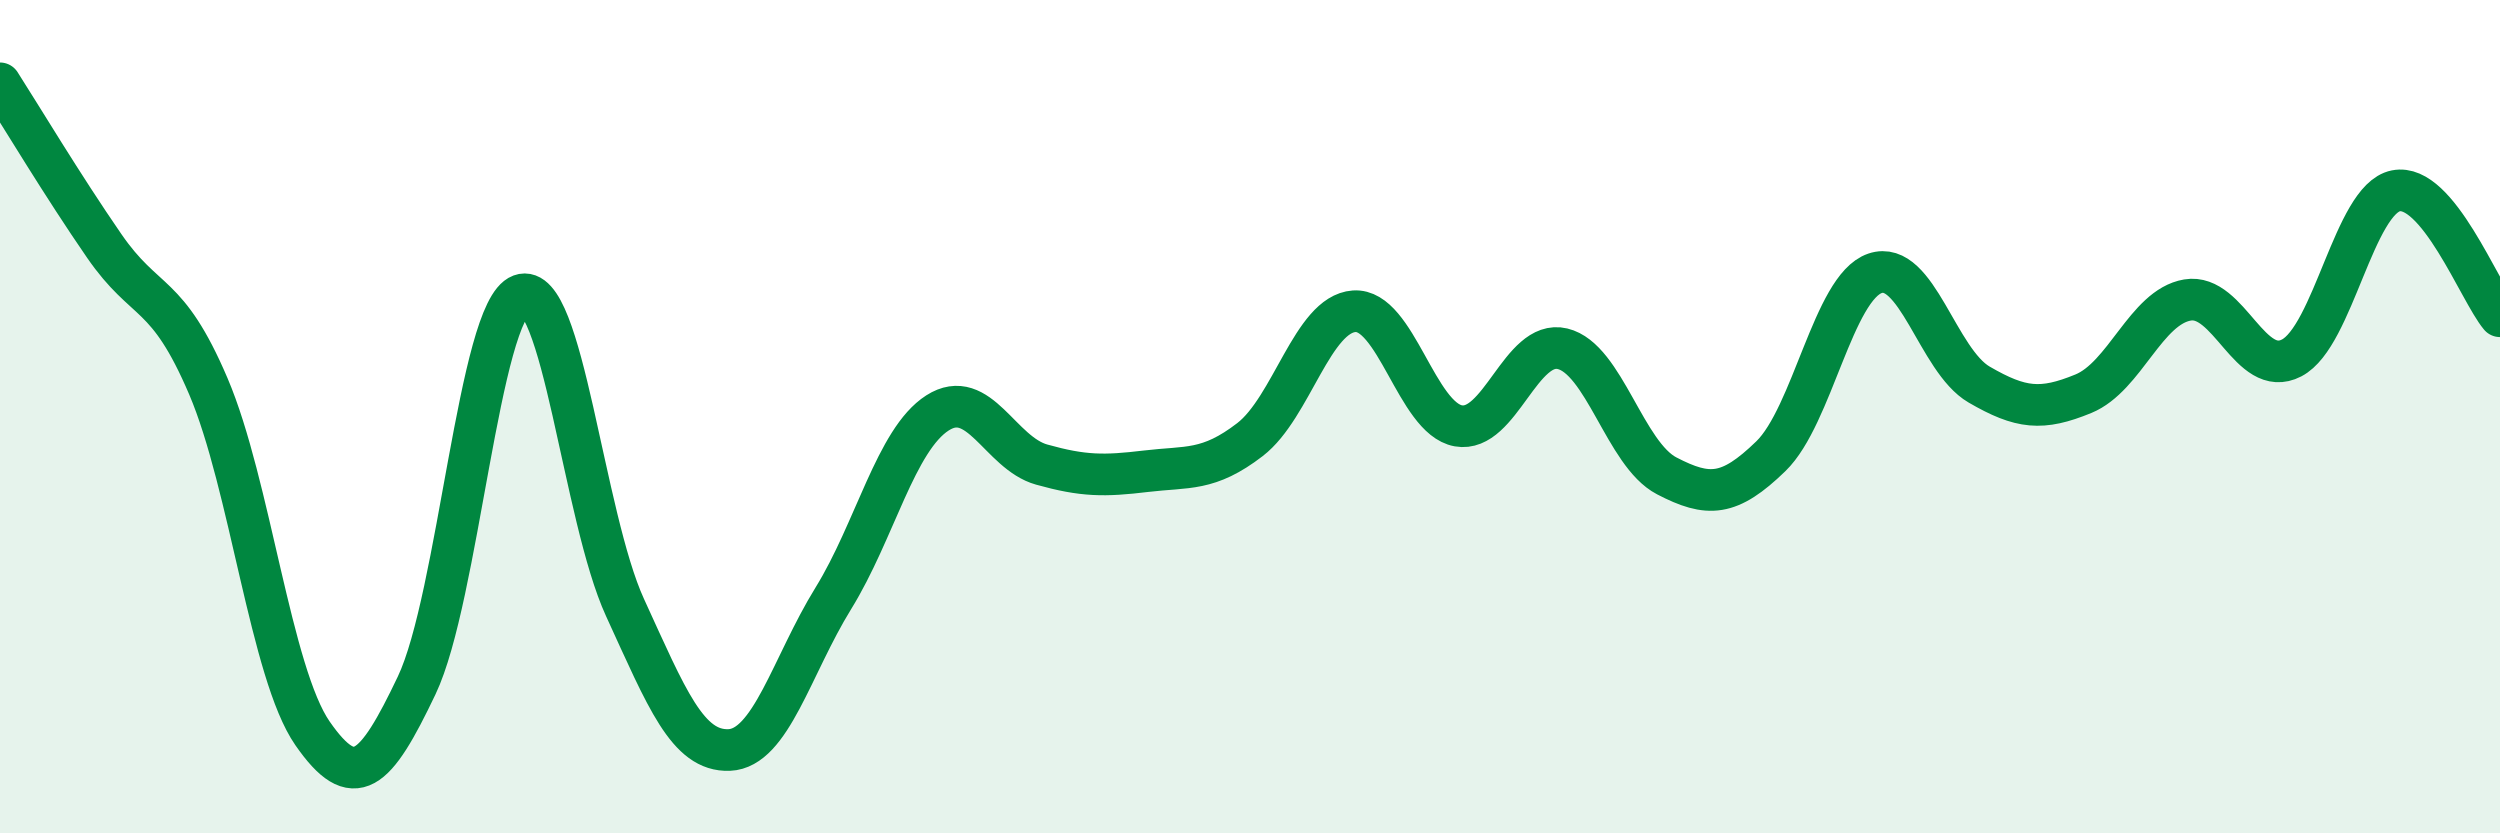
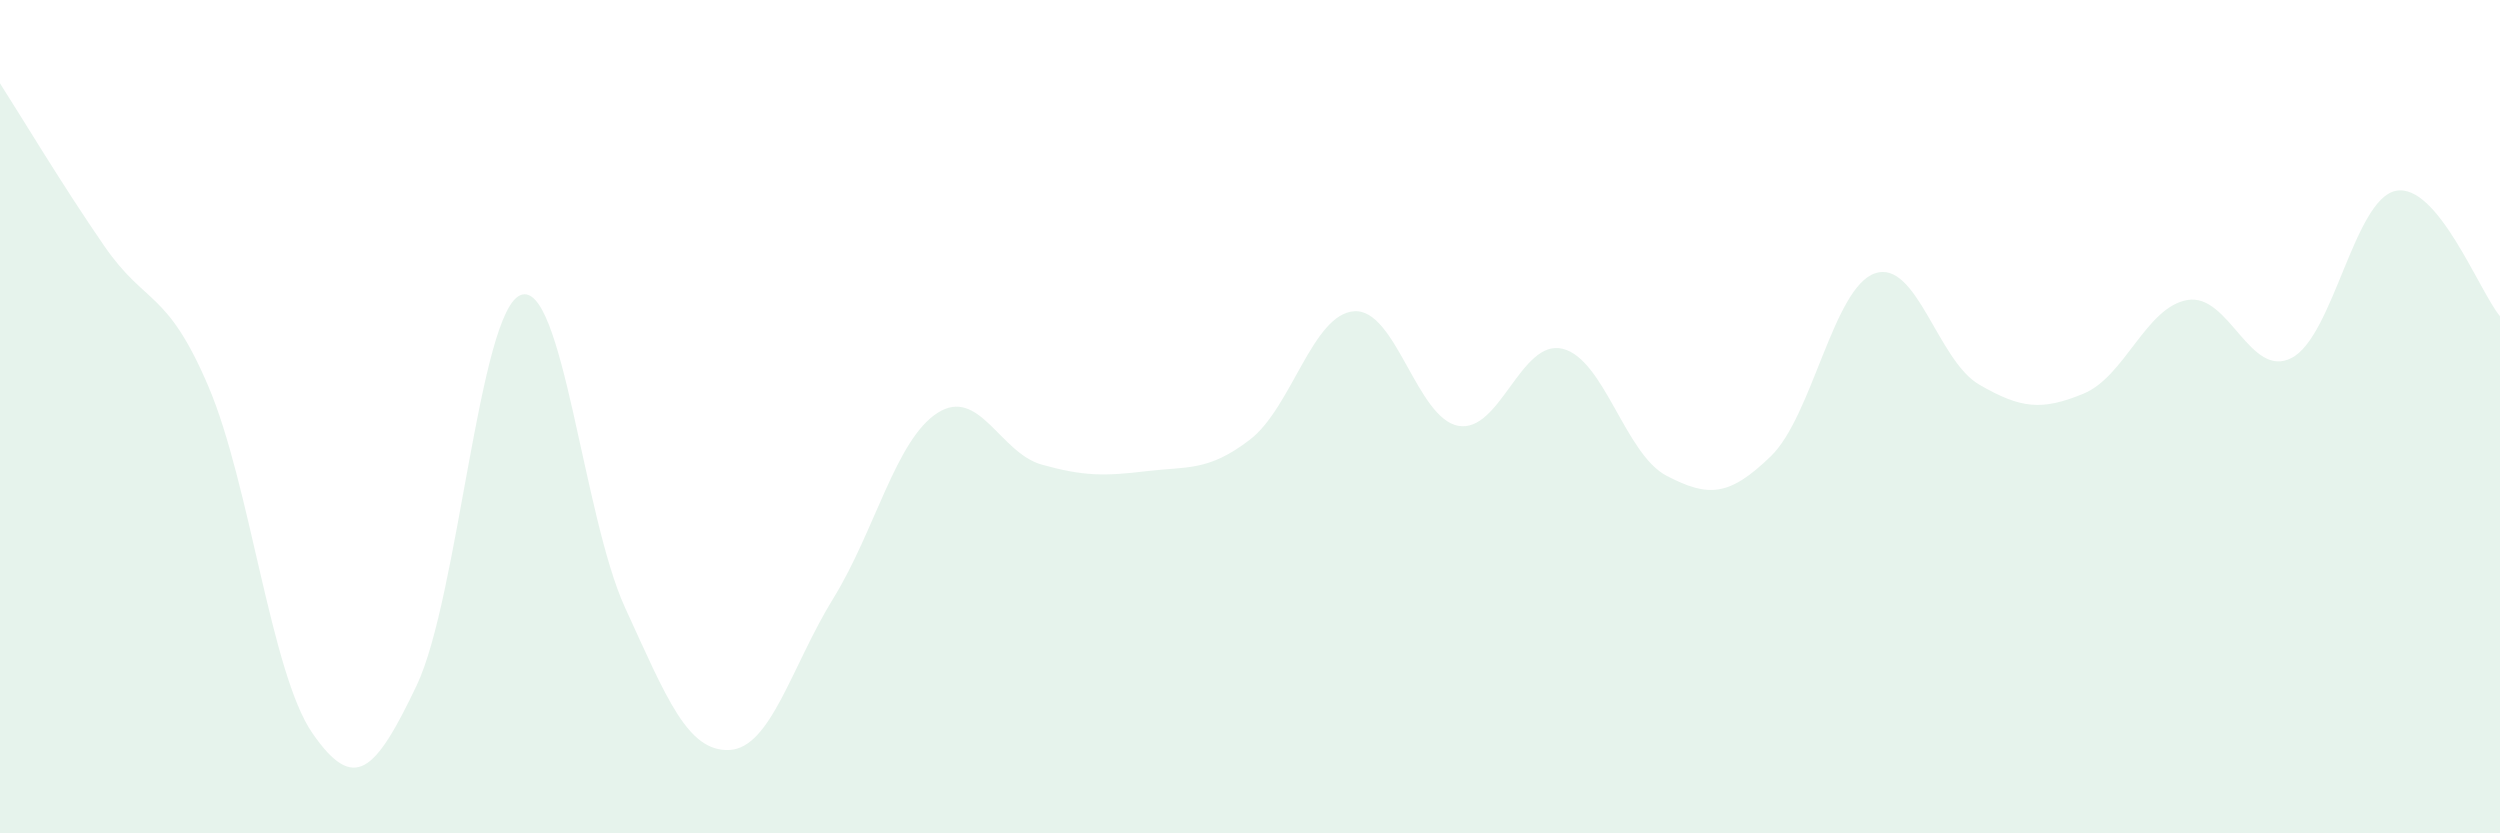
<svg xmlns="http://www.w3.org/2000/svg" width="60" height="20" viewBox="0 0 60 20">
  <path d="M 0,2 C 0.5,2.78 1.5,4.45 2.5,5.9 C 3.5,7.35 4,6.93 5,9.27 C 6,11.61 6.5,16.16 7.5,17.6 C 8.5,19.04 9,18.55 10,16.45 C 11,14.35 11.5,7.45 12.5,7.08 C 13.5,6.71 14,12.4 15,14.58 C 16,16.76 16.5,18.04 17.5,18 C 18.5,17.96 19,15.98 20,14.36 C 21,12.74 21.5,10.55 22.5,9.91 C 23.5,9.27 24,10.87 25,11.15 C 26,11.43 26.5,11.43 27.5,11.31 C 28.5,11.19 29,11.32 30,10.55 C 31,9.78 31.5,7.54 32.5,7.47 C 33.5,7.4 34,10.04 35,10.22 C 36,10.4 36.5,8.13 37.5,8.37 C 38.5,8.61 39,10.9 40,11.42 C 41,11.94 41.5,11.92 42.5,10.95 C 43.5,9.98 44,6.9 45,6.56 C 46,6.22 46.5,8.65 47.5,9.23 C 48.5,9.81 49,9.86 50,9.45 C 51,9.04 51.5,7.37 52.5,7.2 C 53.5,7.03 54,9.11 55,8.59 C 56,8.07 56.5,4.78 57.5,4.58 C 58.5,4.38 59.5,6.99 60,7.59L60 20L0 20Z" fill="#008740" opacity="0.1" stroke-linecap="round" stroke-linejoin="round" />
-   <path d="M 0,2 C 0.5,2.78 1.5,4.45 2.5,5.9 C 3.5,7.35 4,6.93 5,9.27 C 6,11.61 6.5,16.16 7.5,17.6 C 8.5,19.04 9,18.55 10,16.45 C 11,14.35 11.5,7.45 12.5,7.08 C 13.5,6.71 14,12.4 15,14.58 C 16,16.76 16.5,18.04 17.5,18 C 18.5,17.96 19,15.98 20,14.36 C 21,12.74 21.5,10.55 22.5,9.91 C 23.5,9.27 24,10.87 25,11.15 C 26,11.43 26.5,11.43 27.5,11.31 C 28.5,11.19 29,11.32 30,10.55 C 31,9.78 31.5,7.54 32.5,7.47 C 33.5,7.4 34,10.04 35,10.22 C 36,10.4 36.5,8.13 37.5,8.37 C 38.5,8.61 39,10.9 40,11.42 C 41,11.94 41.5,11.92 42.5,10.95 C 43.5,9.98 44,6.9 45,6.56 C 46,6.22 46.5,8.65 47.5,9.23 C 48.5,9.81 49,9.86 50,9.45 C 51,9.04 51.5,7.37 52.5,7.2 C 53.5,7.03 54,9.11 55,8.59 C 56,8.07 56.5,4.78 57.5,4.58 C 58.5,4.38 59.5,6.99 60,7.59" stroke="#008740" stroke-width="1" fill="none" stroke-linecap="round" stroke-linejoin="round" />
</svg>